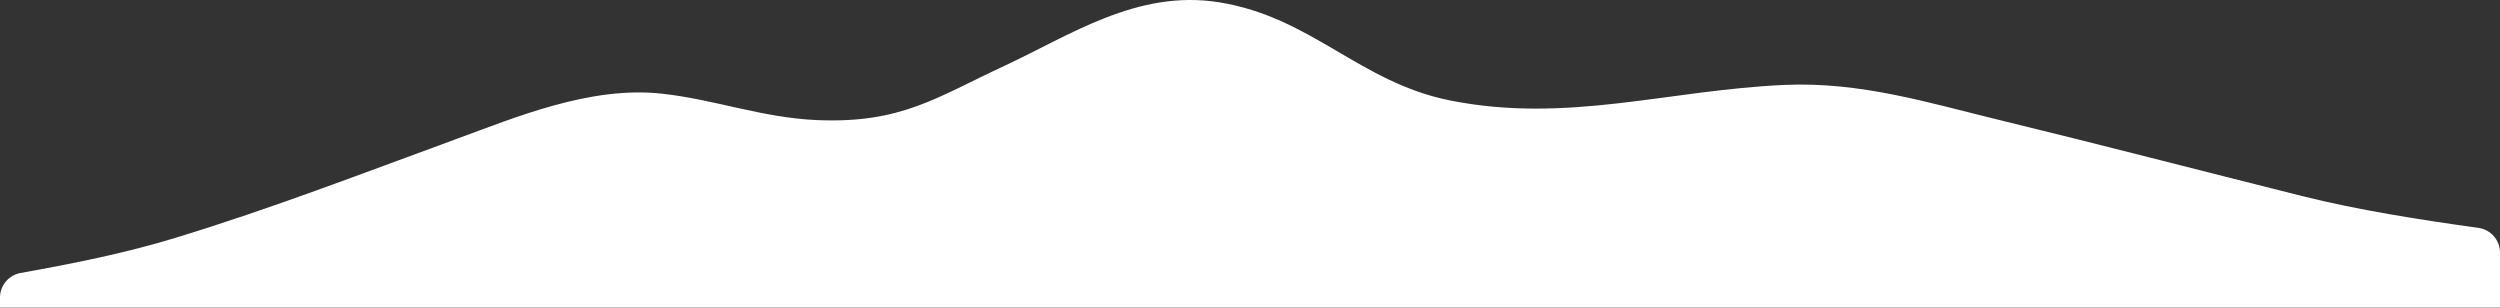
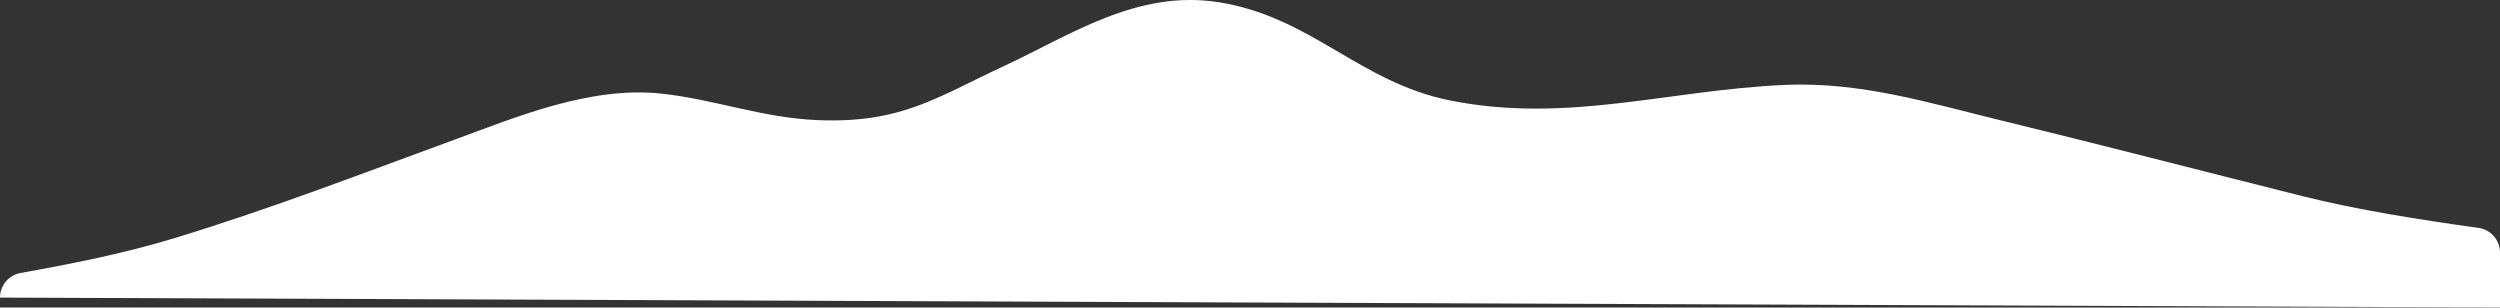
<svg xmlns="http://www.w3.org/2000/svg" id="_レイヤー_2" data-name="レイヤー 2" viewBox="0 0 1000 123">
  <rect x="0" y="0" width="1000" height="123" fill="#333333" stroke="none" />
  <defs>
    <style>
      .cls-1 {
        fill: #fff;
      }
    </style>
  </defs>
  <g id="back1">
-     <path class="cls-1" d="m1000,123v-21.95c0-4.99-3.68-9.22-8.63-9.9-23.63-3.27-48.45-7.2-70.44-12.71-40.69-10.18-80.27-20.49-121.14-30.43-28.27-6.87-55.57-15.41-86.05-14.04-46.68,2.1-86.82,15.5-133.52,6.25-36.4-7.21-55.51-33.39-92.66-39.32-32.66-5.21-59.65,13.29-85.76,25.42-27.29,12.68-41.34,23.14-74.95,21.72-22.13-.94-40.75-8.24-62.16-10.58-28.54-3.12-58.33,9.42-82.63,18.32-37.17,13.61-73.61,27.68-111.89,39.36-20.42,6.23-40.99,10.29-61.94,14.05-4.76.85-8.23,5-8.23,9.84v3.96" />
+     <path class="cls-1" d="m1000,123v-21.95c0-4.99-3.68-9.22-8.63-9.9-23.63-3.27-48.45-7.2-70.44-12.71-40.69-10.18-80.27-20.49-121.14-30.43-28.27-6.87-55.57-15.41-86.05-14.04-46.68,2.1-86.82,15.5-133.52,6.25-36.4-7.21-55.51-33.39-92.66-39.32-32.66-5.21-59.65,13.29-85.76,25.42-27.29,12.68-41.34,23.14-74.95,21.72-22.13-.94-40.75-8.24-62.16-10.58-28.54-3.12-58.33,9.42-82.63,18.32-37.17,13.61-73.61,27.68-111.89,39.36-20.42,6.23-40.99,10.29-61.94,14.05-4.76.85-8.23,5-8.23,9.84" />
  </g>
</svg>